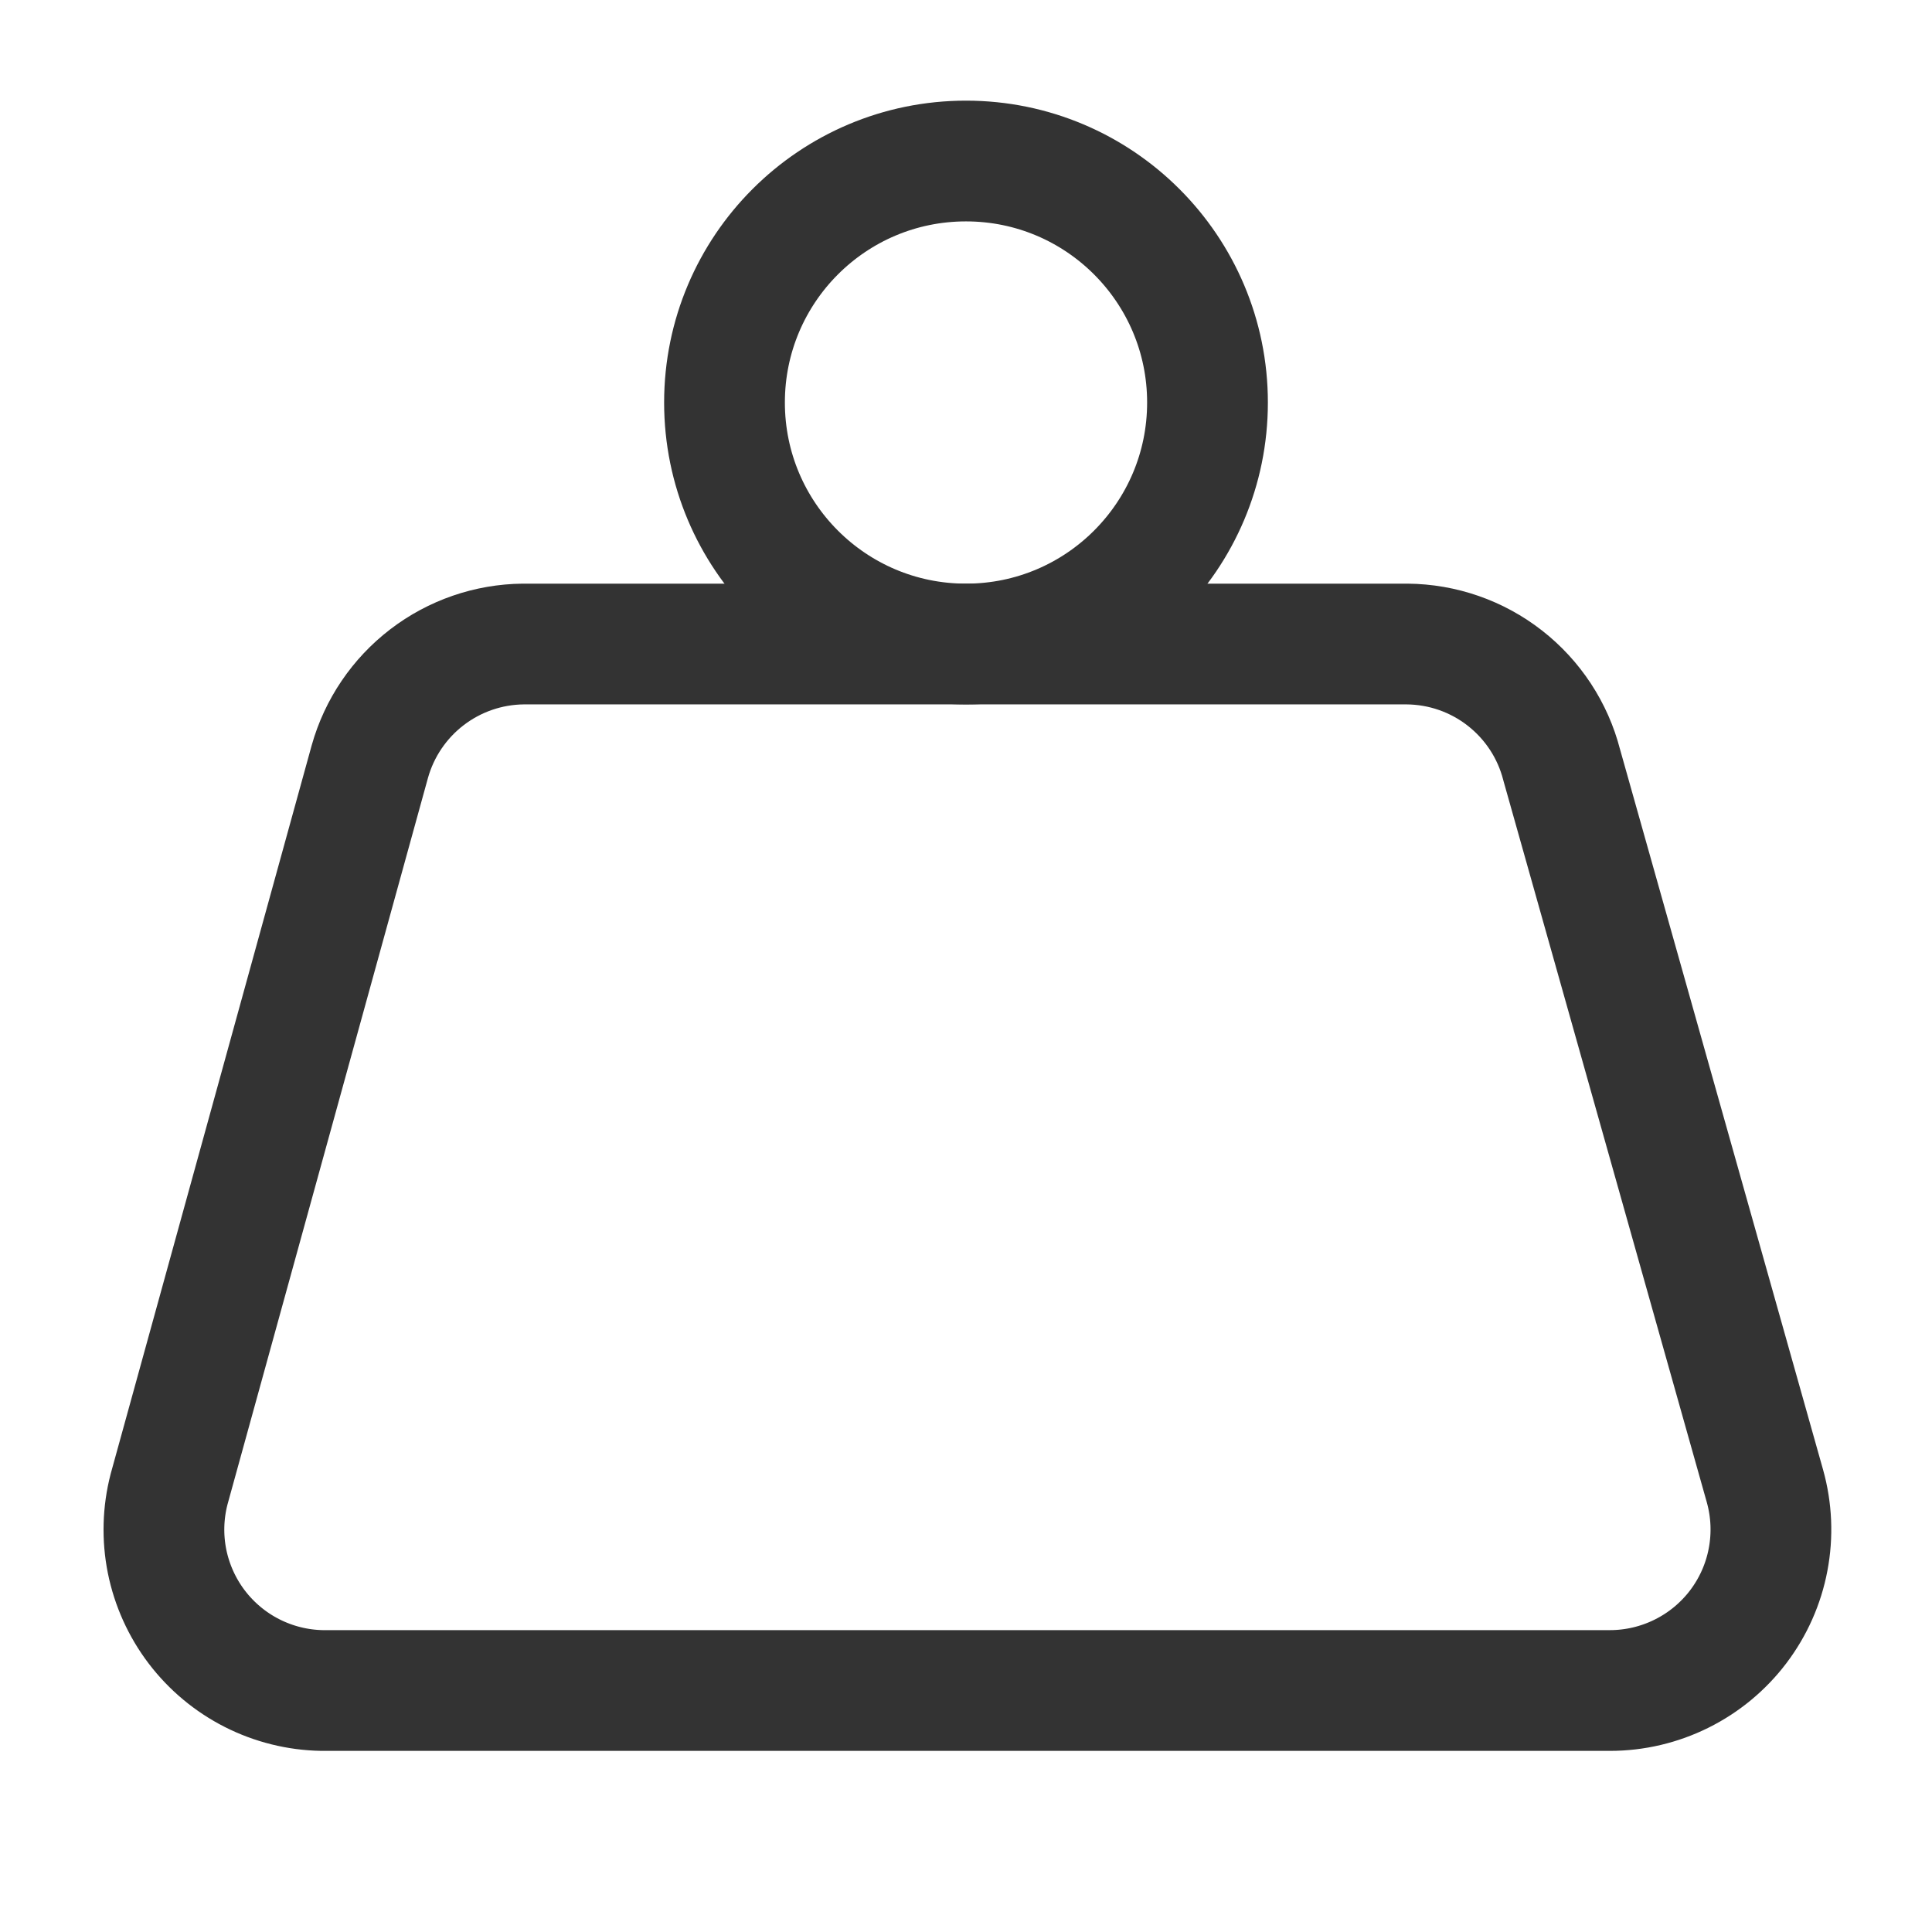
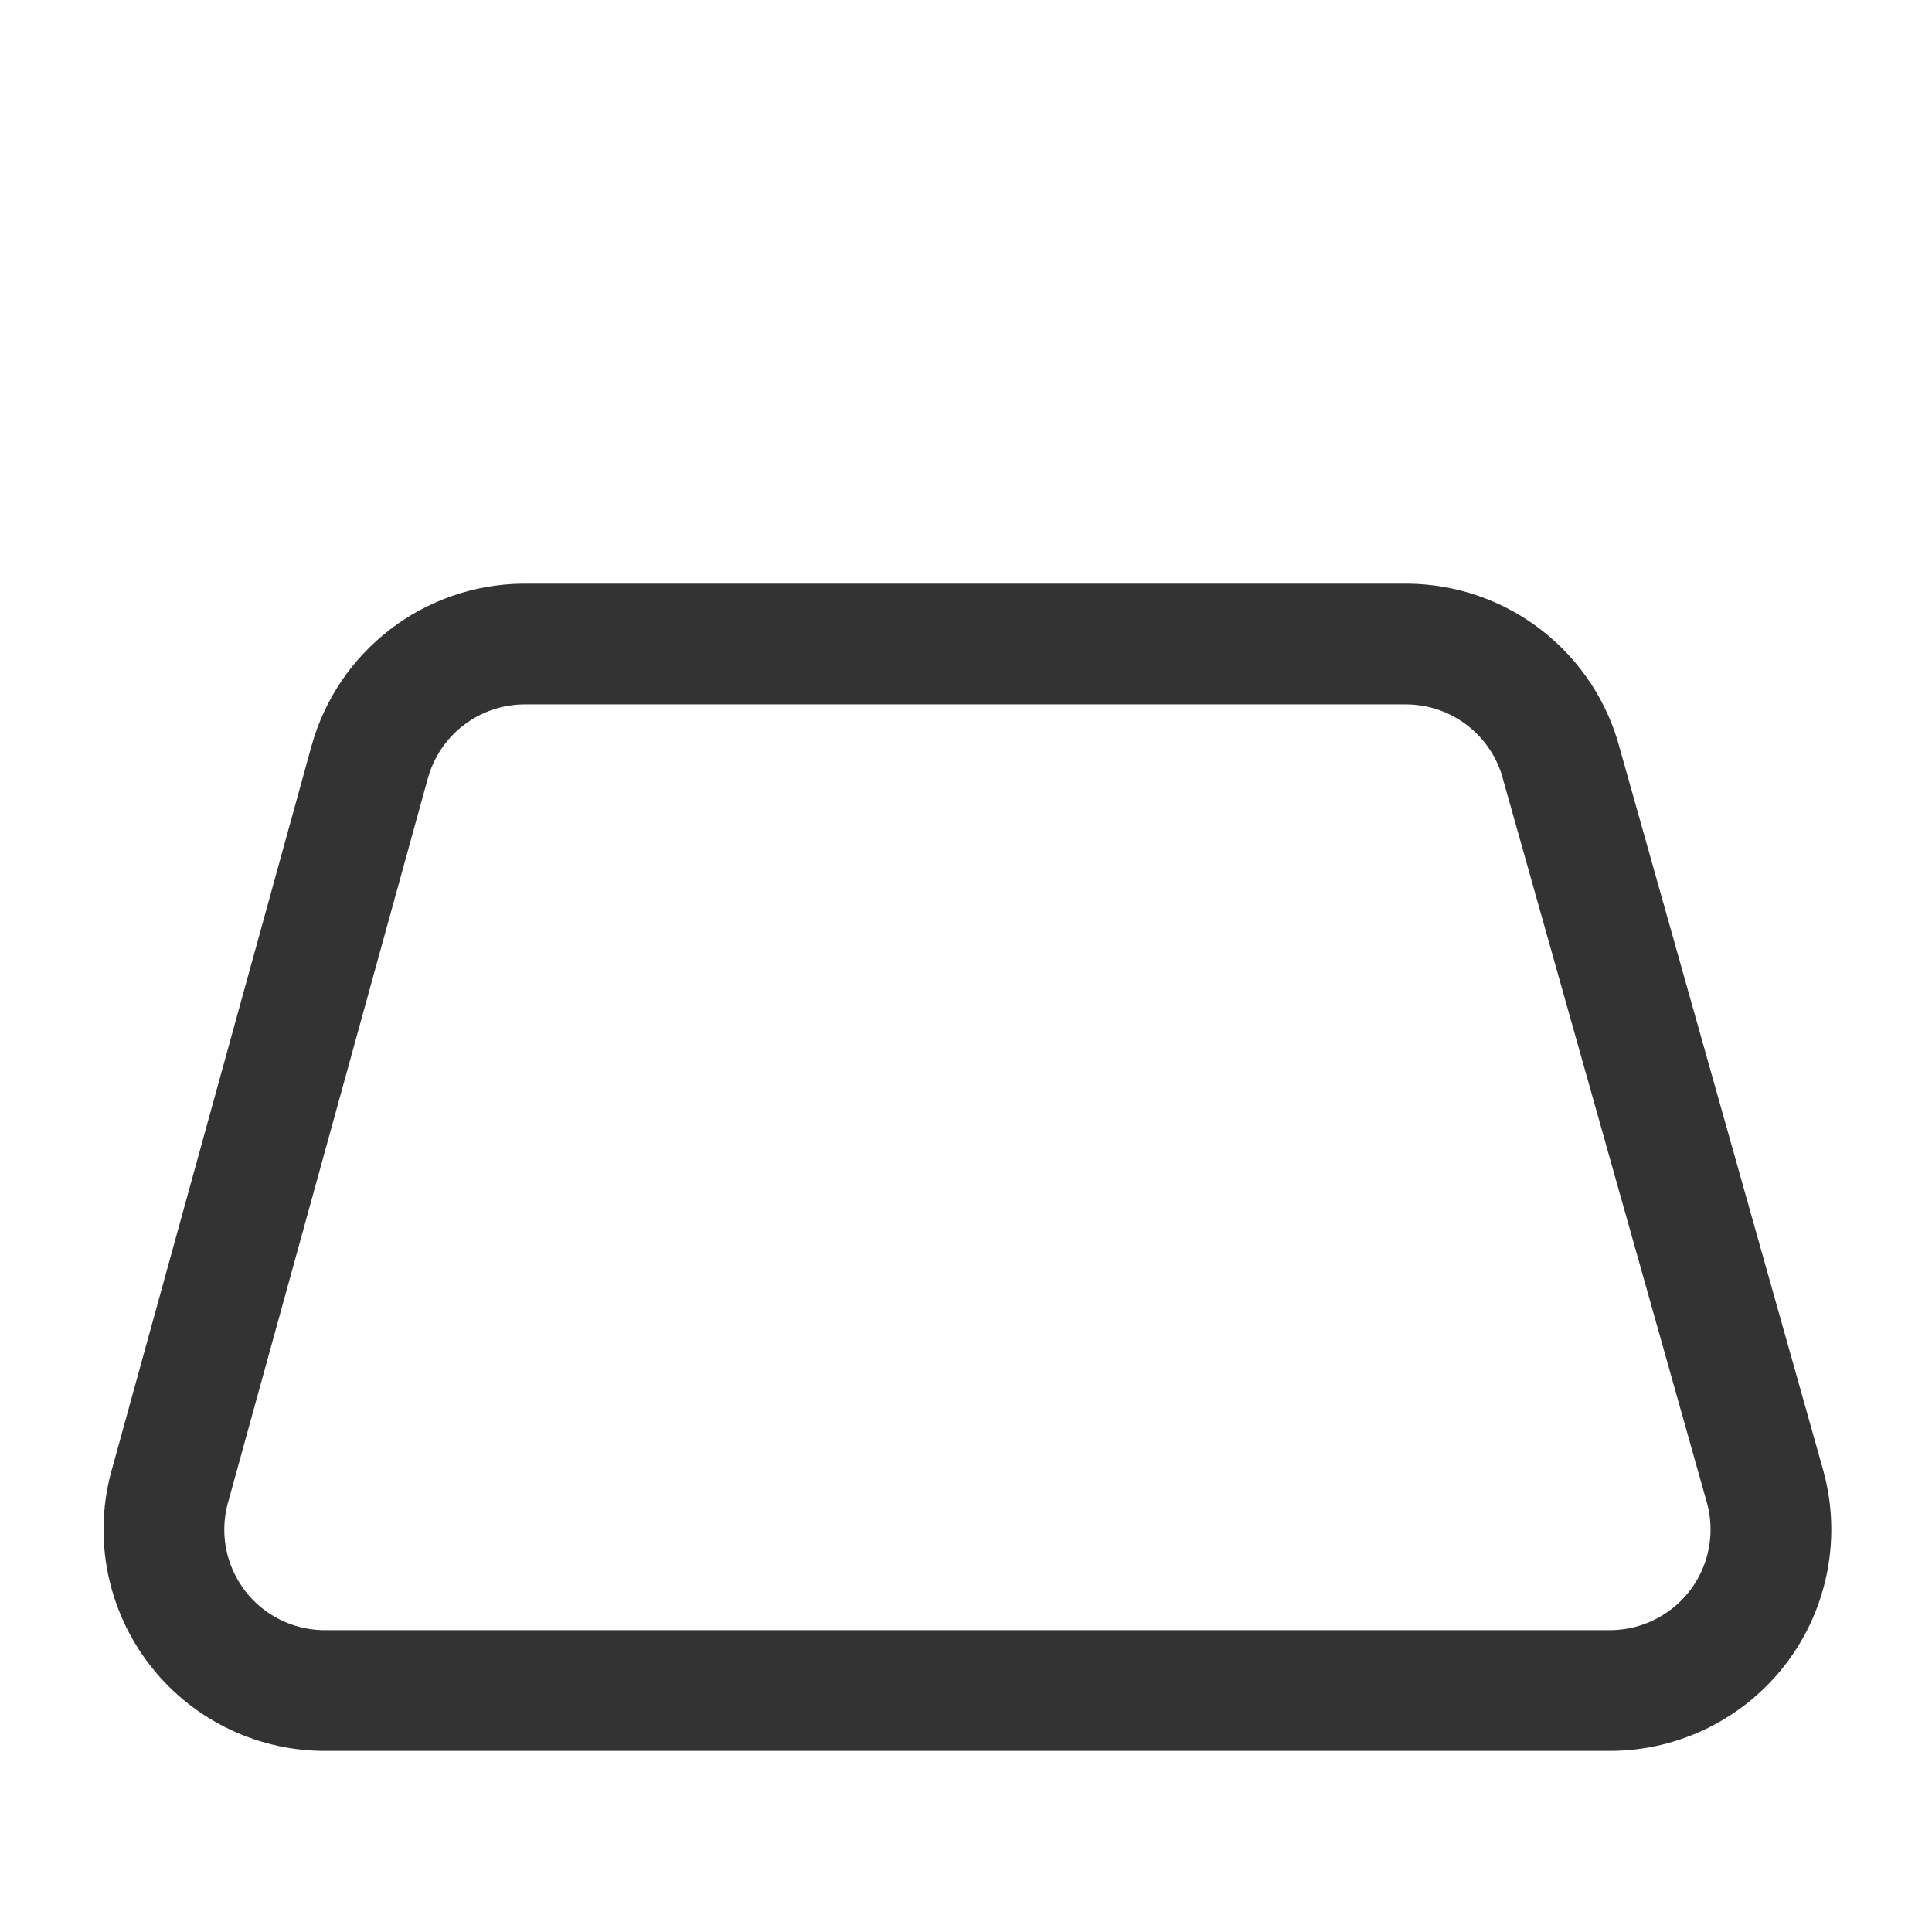
<svg xmlns="http://www.w3.org/2000/svg" width="32" height="32" viewBox="0 0 32 32" fill="none">
  <g opacity="0.8">
-     <path d="M16 10.667C18.209 10.667 20 8.876 20 6.667C20 4.458 18.209 2.667 16 2.667C13.79 2.667 12 4.458 12 6.667C12 8.876 13.79 10.667 16 10.667Z" stroke="black" stroke-width="2" stroke-linecap="round" stroke-linejoin="round" />
    <path d="M8.666 10.667C8.089 10.673 7.53 10.866 7.072 11.217C6.614 11.568 6.282 12.058 6.126 12.613L2.8 24.667C2.699 25.057 2.688 25.465 2.767 25.86C2.847 26.255 3.015 26.627 3.258 26.947C3.502 27.268 3.816 27.53 4.175 27.712C4.534 27.894 4.93 27.993 5.333 28H26.666C27.078 28 27.484 27.904 27.852 27.721C28.221 27.538 28.542 27.272 28.791 26.944C29.039 26.616 29.209 26.235 29.285 25.831C29.362 25.426 29.344 25.01 29.233 24.613L25.866 12.667C25.72 12.098 25.389 11.594 24.926 11.232C24.463 10.87 23.894 10.672 23.306 10.667H8.666Z" stroke="black" stroke-width="2" stroke-linecap="round" stroke-linejoin="round" />
  </g>
</svg>